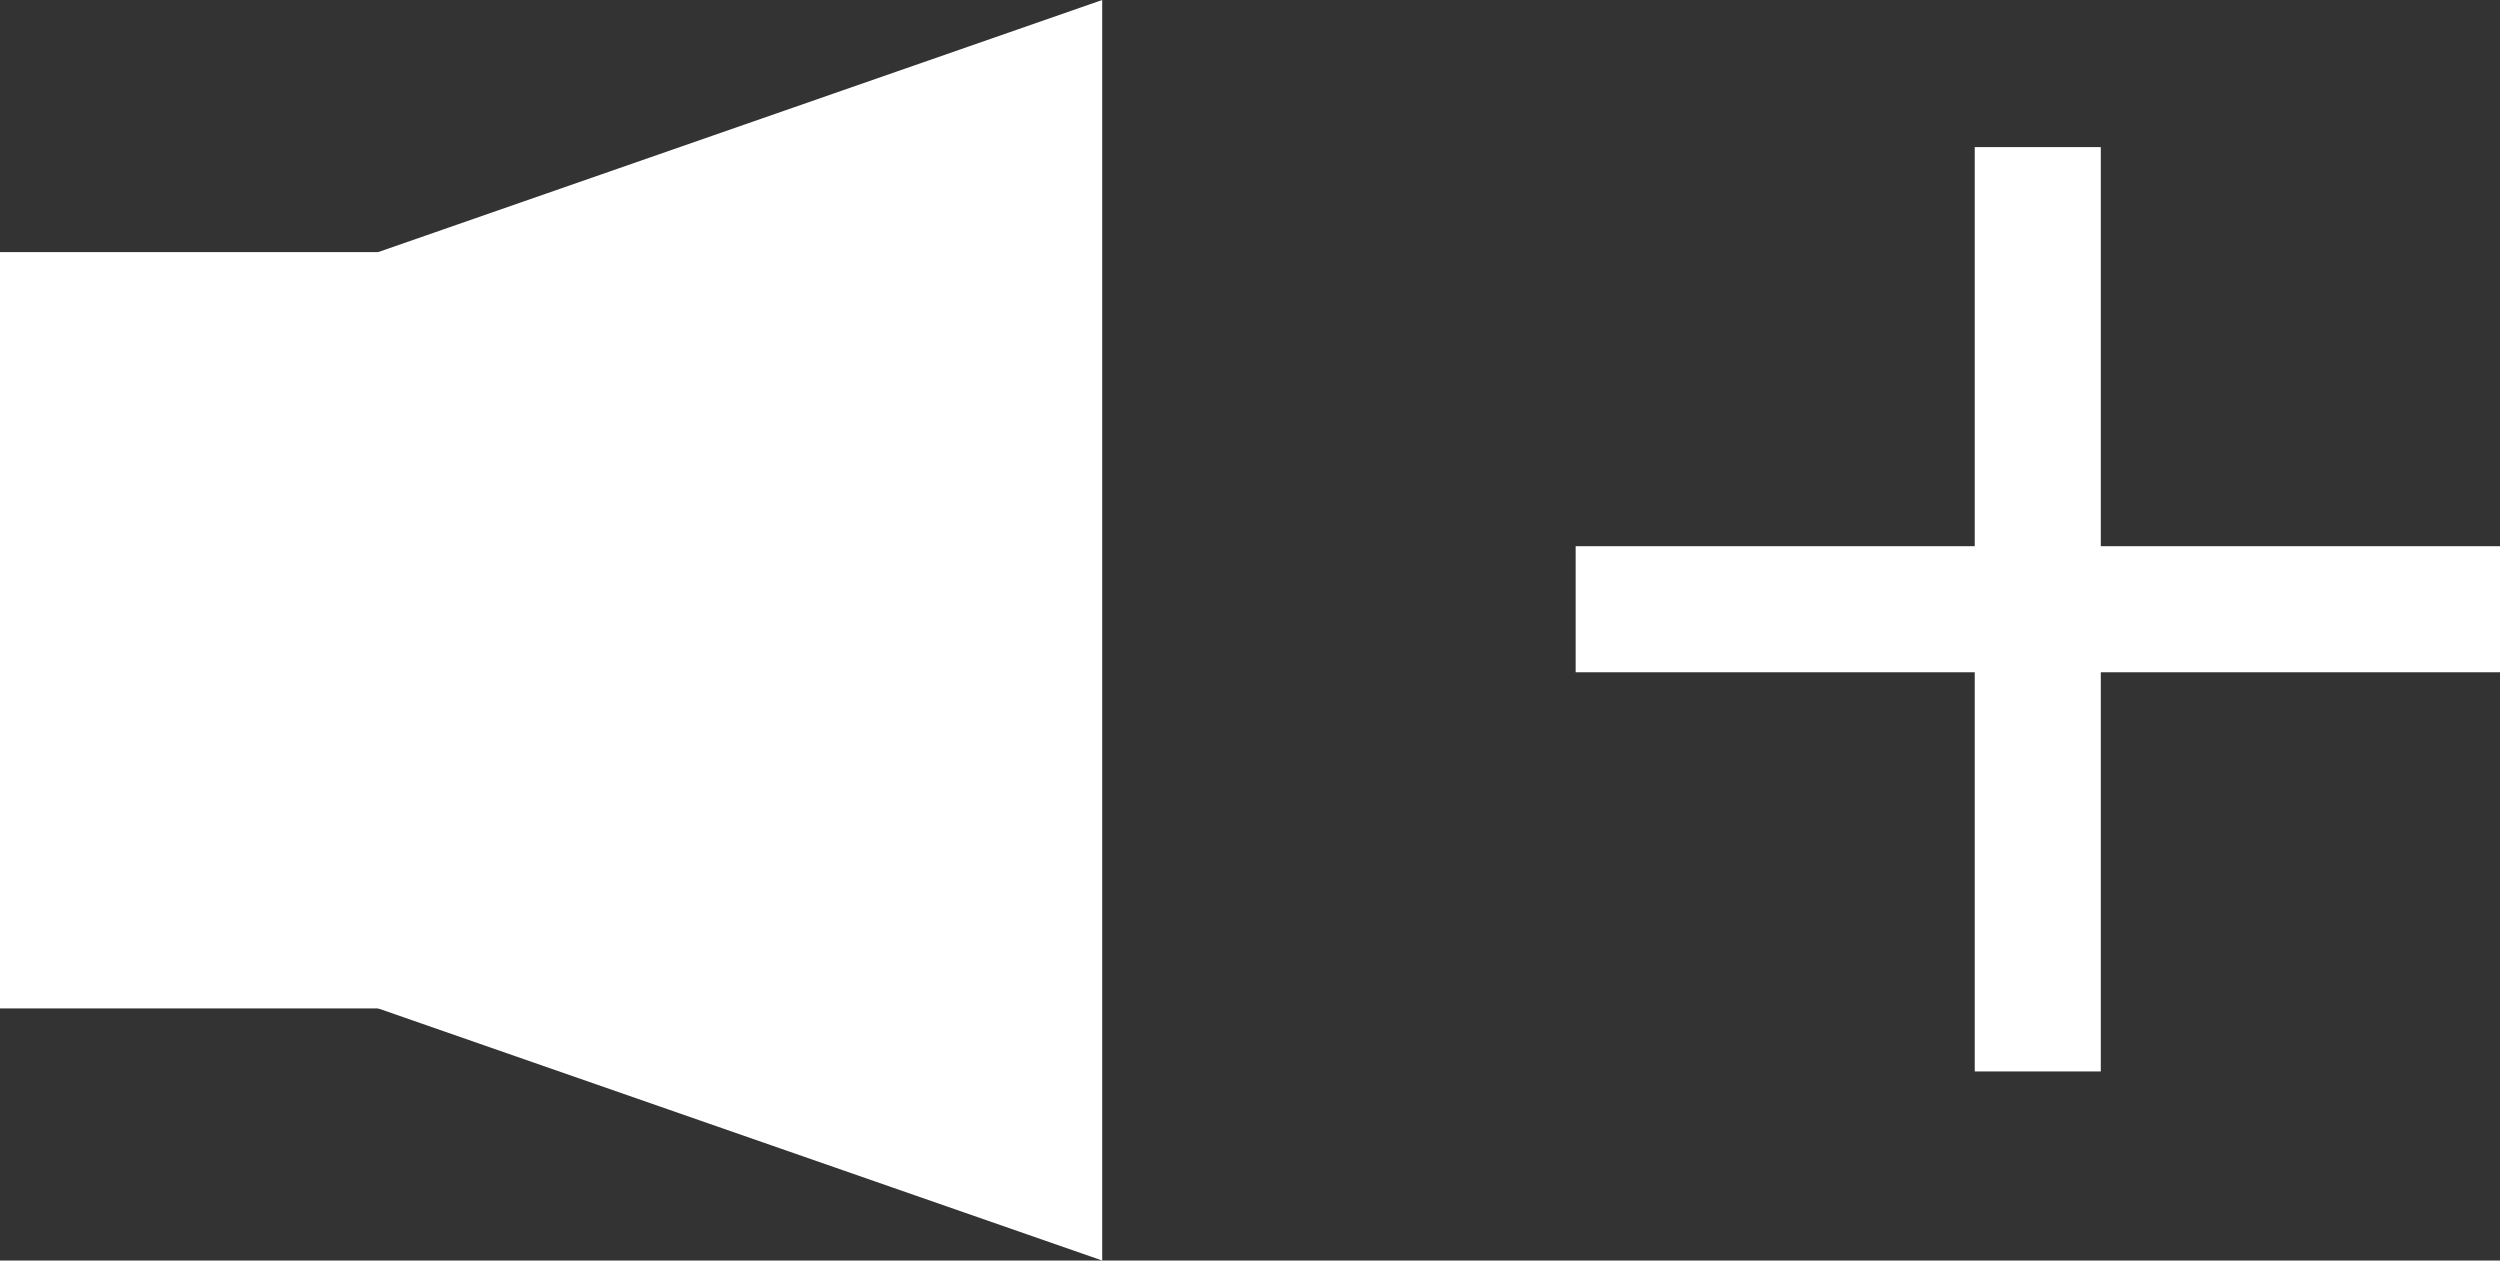
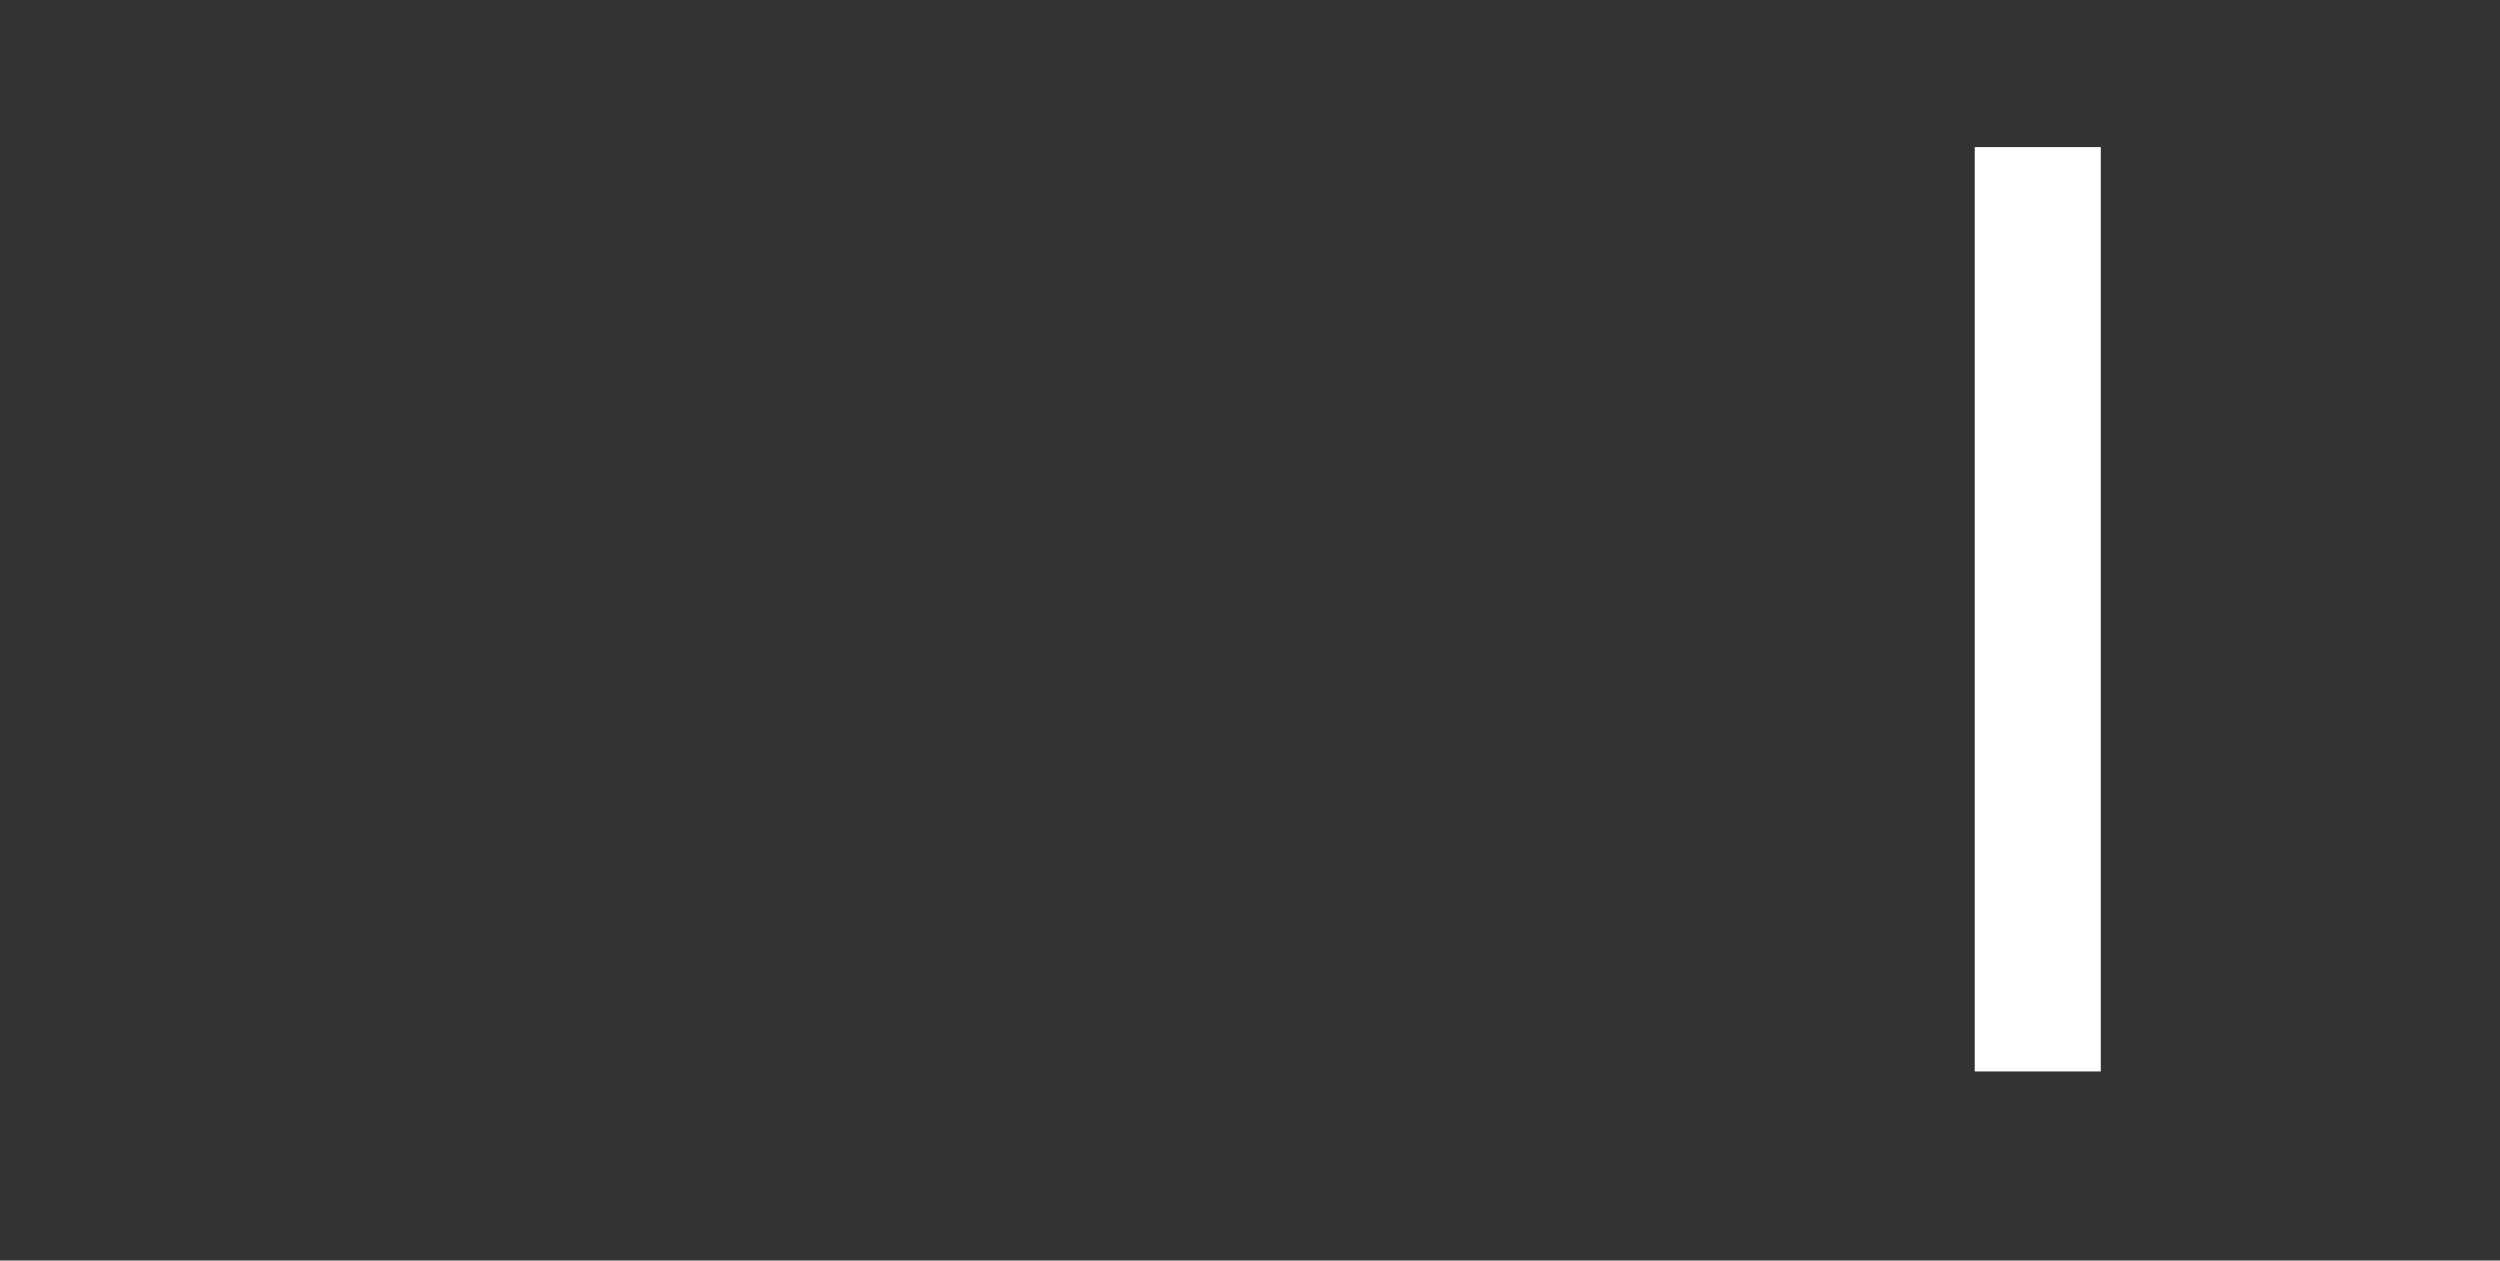
<svg xmlns="http://www.w3.org/2000/svg" width="19.833" height="10" viewBox="0 0 19.833 10">
  <rect x="0" y="0" width="19.833" height="10" fill="#333333" stroke="none" />
  <g id="Gruppe_43" data-name="Gruppe 43" transform="translate(-57 -1591)">
    <g id="Gruppe_41" data-name="Gruppe 41" transform="translate(-5)">
-       <path id="Pfad_16" data-name="Pfad 16" d="M0,2,5.744,0V10L0,8Z" transform="translate(65 1591)" fill="#fff" />
-       <rect id="Rechteck_22" data-name="Rechteck 22" width="4" height="6" transform="translate(62 1593)" fill="#fff" />
-     </g>
+       </g>
    <g id="Gruppe_42" data-name="Gruppe 42" transform="translate(0 -0.333)">
      <line id="Linie_10" data-name="Linie 10" y2="7.333" transform="translate(73.166 1592.5)" fill="none" stroke="#fff" stroke-width="1" />
-       <line id="Linie_11" data-name="Linie 11" y2="7.333" transform="translate(76.833 1596.166) rotate(90)" fill="none" stroke="#fff" stroke-width="1" />
    </g>
  </g>
</svg>